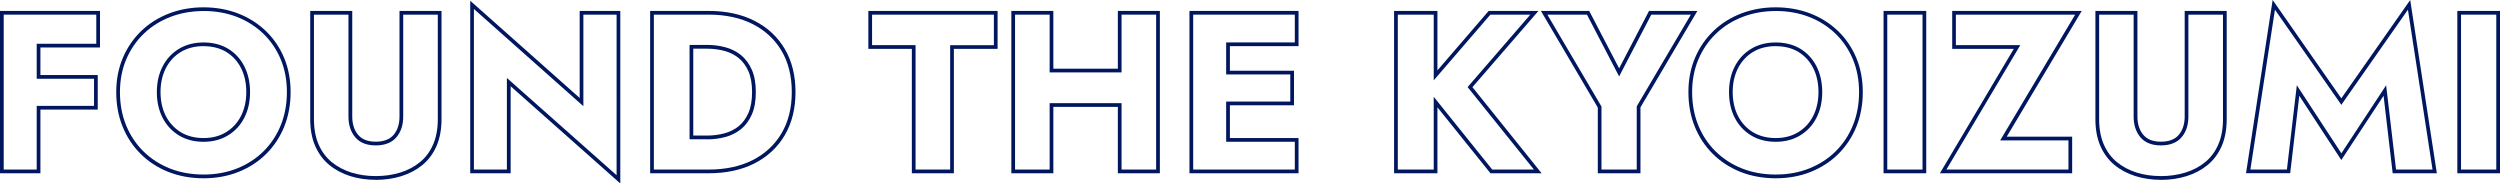
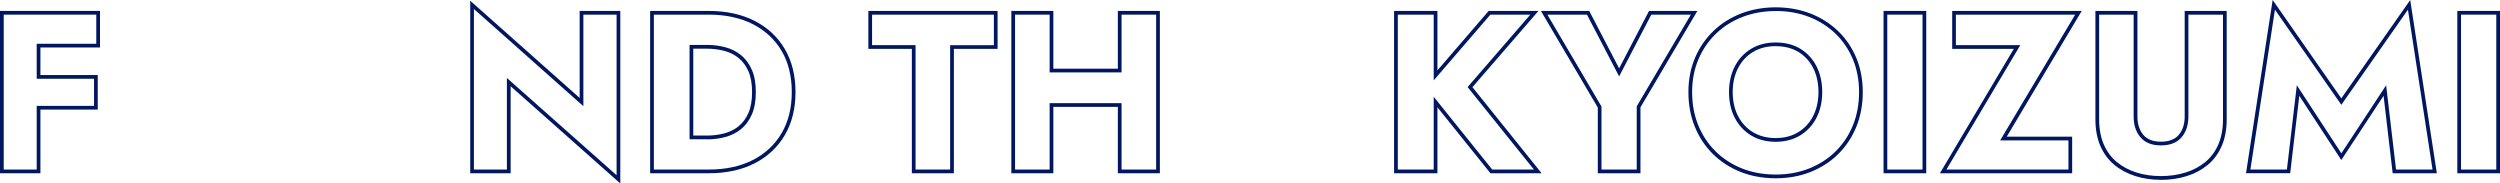
<svg xmlns="http://www.w3.org/2000/svg" id="_レイヤー_2" viewBox="0 0 672.97 49.39">
  <defs>
    <style>.cls-1{fill:#001760;stroke-width:0px;}</style>
  </defs>
  <g id="_オブジェクト_">
    <path class="cls-1" d="M10.88,46.64H0V2.94h26.92v9.84H10.88v7.42h15.43v9.3h-15.43v17.14ZM1,45.64h8.88v-17.14h15.43v-7.3h-15.43v-9.42h16.04V3.94H1v41.7Z" />
-     <path class="cls-1" d="M54.79,47.99c-3.42,0-6.6-.58-9.46-1.71-2.86-1.14-5.37-2.77-7.46-4.84-2.09-2.07-3.73-4.55-4.87-7.37-1.14-2.81-1.71-5.93-1.71-9.28s.6-6.45,1.78-9.22c1.18-2.77,2.85-5.21,4.96-7.24,2.11-2.03,4.63-3.61,7.49-4.71,2.85-1.09,5.97-1.65,9.27-1.65s6.47.56,9.3,1.65c2.83,1.1,5.34,2.68,7.46,4.71h0c2.11,2.03,3.77,4.47,4.93,7.24,1.16,2.77,1.75,5.88,1.75,9.22s-.58,6.46-1.71,9.28c-1.14,2.82-2.78,5.29-4.87,7.37-2.09,2.07-4.6,3.7-7.46,4.84-2.85,1.14-6.01,1.71-9.4,1.71ZM54.79,2.97c-3.17,0-6.17.53-8.91,1.58-2.73,1.05-5.14,2.56-7.15,4.5-2.02,1.94-3.61,4.26-4.74,6.91-1.13,2.65-1.7,5.62-1.7,8.83s.55,6.21,1.64,8.9c1.09,2.69,2.65,5.05,4.65,7.03,2,1.98,4.39,3.53,7.12,4.62,2.73,1.09,5.79,1.64,9.09,1.64s6.29-.55,9.03-1.64c2.73-1.09,5.13-2.64,7.12-4.62,2-1.98,3.56-4.34,4.65-7.03,1.09-2.69,1.64-5.69,1.64-8.9s-.56-6.18-1.67-8.84c-1.11-2.65-2.69-4.97-4.7-6.91h0c-2.02-1.94-4.41-3.45-7.12-4.5-2.72-1.05-5.72-1.58-8.94-1.58ZM54.79,38.17c-2.52,0-4.75-.58-6.63-1.72-1.88-1.14-3.36-2.74-4.39-4.74-1.03-1.99-1.55-4.32-1.55-6.91s.52-4.92,1.55-6.91c1.03-2.01,2.51-3.6,4.39-4.74,1.88-1.14,4.11-1.72,6.63-1.72s4.81.58,6.67,1.72c1.86,1.14,3.32,2.74,4.33,4.74,1.01,1.99,1.52,4.32,1.52,6.91s-.52,4.91-1.55,6.91h0c-1.03,2.01-2.51,3.6-4.39,4.74-1.88,1.14-4.09,1.72-6.57,1.72ZM54.79,12.42c-2.34,0-4.39.53-6.12,1.57-1.72,1.04-3.07,2.51-4.02,4.35-.95,1.85-1.44,4.02-1.44,6.45s.48,4.6,1.44,6.45c.95,1.84,2.3,3.3,4.02,4.35,1.72,1.04,3.78,1.57,6.12,1.57s4.33-.53,6.05-1.57c1.72-1.04,3.08-2.51,4.02-4.35h0c.95-1.85,1.44-4.02,1.44-6.45s-.47-4.6-1.41-6.45c-.93-1.84-2.26-3.3-3.96-4.34-1.7-1.04-3.77-1.57-6.14-1.57Z" />
-     <path class="cls-1" d="M101.15,48.41c-2.44,0-4.75-.34-6.86-1-2.13-.67-4.02-1.67-5.63-2.99-1.62-1.33-2.9-3.04-3.8-5.1-.9-2.04-1.35-4.47-1.35-7.22V2.94h11.31v28.44c0,2.02.53,3.68,1.59,4.92,1.05,1.24,2.6,1.84,4.74,1.84s3.77-.62,4.8-1.84c1.05-1.24,1.59-2.9,1.59-4.92V2.94h11.31v29.17c0,2.74-.46,5.17-1.35,7.22-.9,2.06-2.18,3.77-3.8,5.1-1.61,1.32-3.51,2.32-5.66,2.99-2.13.66-4.45,1-6.89,1ZM84.51,3.94v28.17c0,2.6.43,4.9,1.27,6.81.84,1.91,2.02,3.5,3.52,4.72,1.51,1.23,3.29,2.18,5.29,2.81,2.02.63,4.22.95,6.56.95s4.55-.32,6.59-.95c2.02-.63,3.81-1.57,5.32-2.81,1.5-1.22,2.68-2.81,3.52-4.72.84-1.92,1.27-4.21,1.27-6.81V3.94h-9.31v27.44c0,2.27-.61,4.14-1.83,5.57-1.23,1.45-3.11,2.19-5.57,2.19s-4.27-.74-5.51-2.19c-1.21-1.43-1.83-3.3-1.83-5.57V3.94h-9.31Z" />
    <path class="cls-1" d="M166.98,49.39l-29.52-26.17v23.42h-10.88V.2l29.46,26.17V2.94h10.94v46.45ZM136.46,21l29.52,26.17V3.94h-8.94v24.65L127.57,2.42v43.22h8.88v-24.65Z" />
    <path class="cls-1" d="M190.76,46.64h-15.75V2.94h15.75c4.73,0,8.89.9,12.37,2.68h0c3.49,1.78,6.22,4.33,8.13,7.57,1.91,3.24,2.88,7.14,2.88,11.6s-.97,8.31-2.87,11.57c-1.91,3.26-4.65,5.82-8.13,7.6-3.47,1.78-7.63,2.68-12.37,2.68ZM176.01,45.64h14.75c4.58,0,8.58-.86,11.91-2.57,3.31-1.7,5.91-4.12,7.73-7.22,1.82-3.1,2.74-6.82,2.74-11.06s-.92-8.01-2.74-11.09c-1.81-3.07-4.41-5.49-7.73-7.19h0c-3.33-1.7-7.34-2.57-11.91-2.57h-14.75v41.7ZM190.39,37.49h-4.77V12.09h4.77c1.66,0,3.29.21,4.86.63,1.59.42,3,1.13,4.21,2.11,1.22.98,2.2,2.31,2.92,3.94.72,1.62,1.08,3.65,1.08,6.03s-.36,4.41-1.08,6.03h0c-.72,1.63-1.7,2.96-2.92,3.94-1.21.98-2.63,1.69-4.21,2.11-1.56.42-3.19.63-4.86.63ZM186.62,36.49h3.77c1.58,0,3.12-.2,4.6-.59,1.45-.39,2.74-1.03,3.84-1.92,1.09-.88,1.98-2.08,2.63-3.56h0c.66-1.49.99-3.39.99-5.62s-.33-4.13-.99-5.62c-.66-1.48-1.54-2.68-2.63-3.56-1.1-.89-2.39-1.53-3.84-1.92-1.48-.39-3.03-.59-4.6-.59h-3.77v23.4Z" />
    <path class="cls-1" d="M256.77,46.64h-11.31V13.16h-11.71V2.94h34.79v10.21h-11.77v33.49ZM246.46,45.64h9.31V12.16h11.77V3.94h-32.79v8.21h11.71v33.49Z" />
    <path class="cls-1" d="M312.22,46.64h-11.31v-17.87h-17.36v17.87h-11.31V2.94h11.31v15.55h17.36V2.94h11.31v43.7ZM301.91,45.64h9.31V3.94h-9.31v15.55h-19.36V3.94h-9.31v41.7h9.31v-17.87h19.36v17.87Z" />
-     <path class="cls-1" d="M349.55,46.64h-29.36V2.94h29.36v9.48h-18.48v6.62h17.26v9.3h-17.26v8.82h18.48v9.48ZM321.19,45.64h27.36v-7.48h-18.48v-10.82h17.26v-7.3h-17.26v-8.62h18.48V3.94h-27.36v41.7Z" />
    <path class="cls-1" d="M415,46.64h-13.79l-14.27-17.75v17.75h-11.67V2.94h11.67v16l13.79-16h13.4l-17.77,20.52,18.63,23.18ZM401.69,45.64h11.22l-17.85-22.2,16.88-19.5h-10.75l-15.25,17.69V3.94h-9.67v41.7h9.67v-19.59l15.75,19.59Z" />
    <path class="cls-1" d="M441.6,46.64h-11.49v-17.69l-15.32-26.01h13.01l8.05,15.46,8.05-15.46h13.01l-15.32,25.95v17.75ZM431.1,45.64h9.49v-17.02l14.57-24.68h-10.65l-8.66,16.63-8.66-16.63h-10.66l14.57,24.74v16.96Z" />
    <path class="cls-1" d="M478,47.99c-3.42,0-6.6-.58-9.46-1.71-2.86-1.14-5.37-2.77-7.46-4.84-2.09-2.07-3.73-4.55-4.87-7.37-1.14-2.81-1.71-5.93-1.71-9.28s.6-6.45,1.78-9.22c1.18-2.77,2.85-5.21,4.96-7.24,2.11-2.03,4.63-3.61,7.49-4.71,2.85-1.09,5.97-1.65,9.27-1.65s6.47.56,9.3,1.65c2.83,1.1,5.34,2.68,7.46,4.71h0c2.11,2.03,3.77,4.47,4.93,7.24,1.16,2.77,1.75,5.88,1.75,9.22s-.58,6.46-1.71,9.28c-1.14,2.82-2.78,5.29-4.87,7.37-2.09,2.07-4.6,3.7-7.46,4.84-2.85,1.14-6.01,1.71-9.4,1.71ZM478,2.97c-3.17,0-6.17.53-8.91,1.58-2.73,1.05-5.14,2.56-7.15,4.5-2.02,1.94-3.61,4.26-4.74,6.91-1.13,2.65-1.7,5.62-1.7,8.83s.55,6.21,1.64,8.9c1.09,2.69,2.65,5.05,4.65,7.03,2,1.98,4.39,3.53,7.12,4.62,2.73,1.09,5.79,1.64,9.09,1.64s6.29-.55,9.03-1.64c2.73-1.09,5.13-2.64,7.12-4.62,2-1.98,3.56-4.34,4.65-7.03,1.09-2.69,1.64-5.69,1.64-8.9s-.56-6.18-1.67-8.84c-1.11-2.65-2.69-4.97-4.7-6.91h0c-2.02-1.94-4.41-3.45-7.12-4.5-2.72-1.05-5.72-1.58-8.94-1.58ZM478,38.17c-2.52,0-4.75-.58-6.63-1.72-1.88-1.14-3.36-2.74-4.39-4.74-1.03-1.99-1.55-4.32-1.55-6.91s.52-4.92,1.55-6.91c1.03-2.01,2.51-3.6,4.39-4.74,1.88-1.14,4.11-1.72,6.63-1.72s4.81.58,6.67,1.72c1.86,1.14,3.32,2.74,4.33,4.74,1.01,1.99,1.52,4.32,1.52,6.91s-.52,4.91-1.55,6.91h0c-1.03,2.01-2.51,3.6-4.39,4.74-1.88,1.14-4.09,1.72-6.57,1.72ZM478,12.42c-2.34,0-4.39.53-6.12,1.57-1.72,1.04-3.07,2.51-4.02,4.35-.95,1.85-1.44,4.02-1.44,6.45s.48,4.6,1.44,6.45c.95,1.84,2.3,3.3,4.02,4.35,1.72,1.04,3.78,1.57,6.12,1.57s4.33-.53,6.05-1.57c1.72-1.04,3.08-2.51,4.02-4.35h0c.95-1.85,1.44-4.02,1.44-6.45s-.47-4.6-1.41-6.45c-.93-1.84-2.26-3.3-3.96-4.34-1.7-1.04-3.77-1.57-6.14-1.57Z" />
    <path class="cls-1" d="M518.52,46.64h-11.49V2.94h11.49v43.7ZM508.03,45.64h9.49V3.94h-9.49v41.7Z" />
    <path class="cls-1" d="M557.8,46.64h-35.6l19.89-33.49h-16.58V2.94h34.87l-20.19,33.85h17.61v9.85ZM523.96,45.64h32.84v-7.85h-18.38l20.19-33.85h-32.11v8.21h17.34l-19.89,33.49Z" />
    <path class="cls-1" d="M581.7,48.41c-2.44,0-4.75-.34-6.86-1-2.13-.67-4.02-1.67-5.63-2.99-1.62-1.33-2.9-3.04-3.8-5.1-.9-2.04-1.35-4.47-1.35-7.22V2.94h11.31v28.44c0,2.02.53,3.68,1.59,4.92,1.05,1.24,2.6,1.84,4.74,1.84s3.77-.62,4.8-1.84c1.05-1.24,1.59-2.9,1.59-4.92V2.94h11.31v29.17c0,2.74-.46,5.17-1.35,7.22-.9,2.06-2.18,3.77-3.8,5.1-1.61,1.32-3.51,2.32-5.66,2.99-2.13.66-4.45,1-6.89,1ZM565.06,3.94v28.17c0,2.6.43,4.9,1.27,6.81.84,1.91,2.02,3.5,3.52,4.72,1.51,1.23,3.29,2.18,5.29,2.81,2.02.63,4.22.95,6.56.95s4.55-.32,6.59-.95c2.02-.63,3.81-1.57,5.32-2.81,1.5-1.22,2.68-2.81,3.52-4.72.84-1.92,1.27-4.21,1.27-6.81V3.94h-9.31v27.44c0,2.27-.61,4.14-1.83,5.57-1.23,1.45-3.11,2.19-5.57,2.19s-4.27-.74-5.51-2.19c-1.21-1.43-1.83-3.3-1.83-5.57V3.94h-9.31Z" />
    <path class="cls-1" d="M655.97,46.64h-11.89l-2.45-20.86-11.38,17.3-11.31-17.3-2.45,20.85h-11.89l7.17-46.64,18.48,26.48L648.8,0l7.17,46.64ZM644.98,45.64h9.83l-6.62-43.03-17.93,25.61-17.87-25.61-6.61,43.03h9.83l2.67-22.7,11.99,18.33,12.05-18.32,2.67,22.7Z" />
    <path class="cls-1" d="M672.97,46.64h-11.49V2.94h11.49v43.7ZM662.48,45.64h9.49V3.94h-9.49v41.7Z" />
  </g>
</svg>